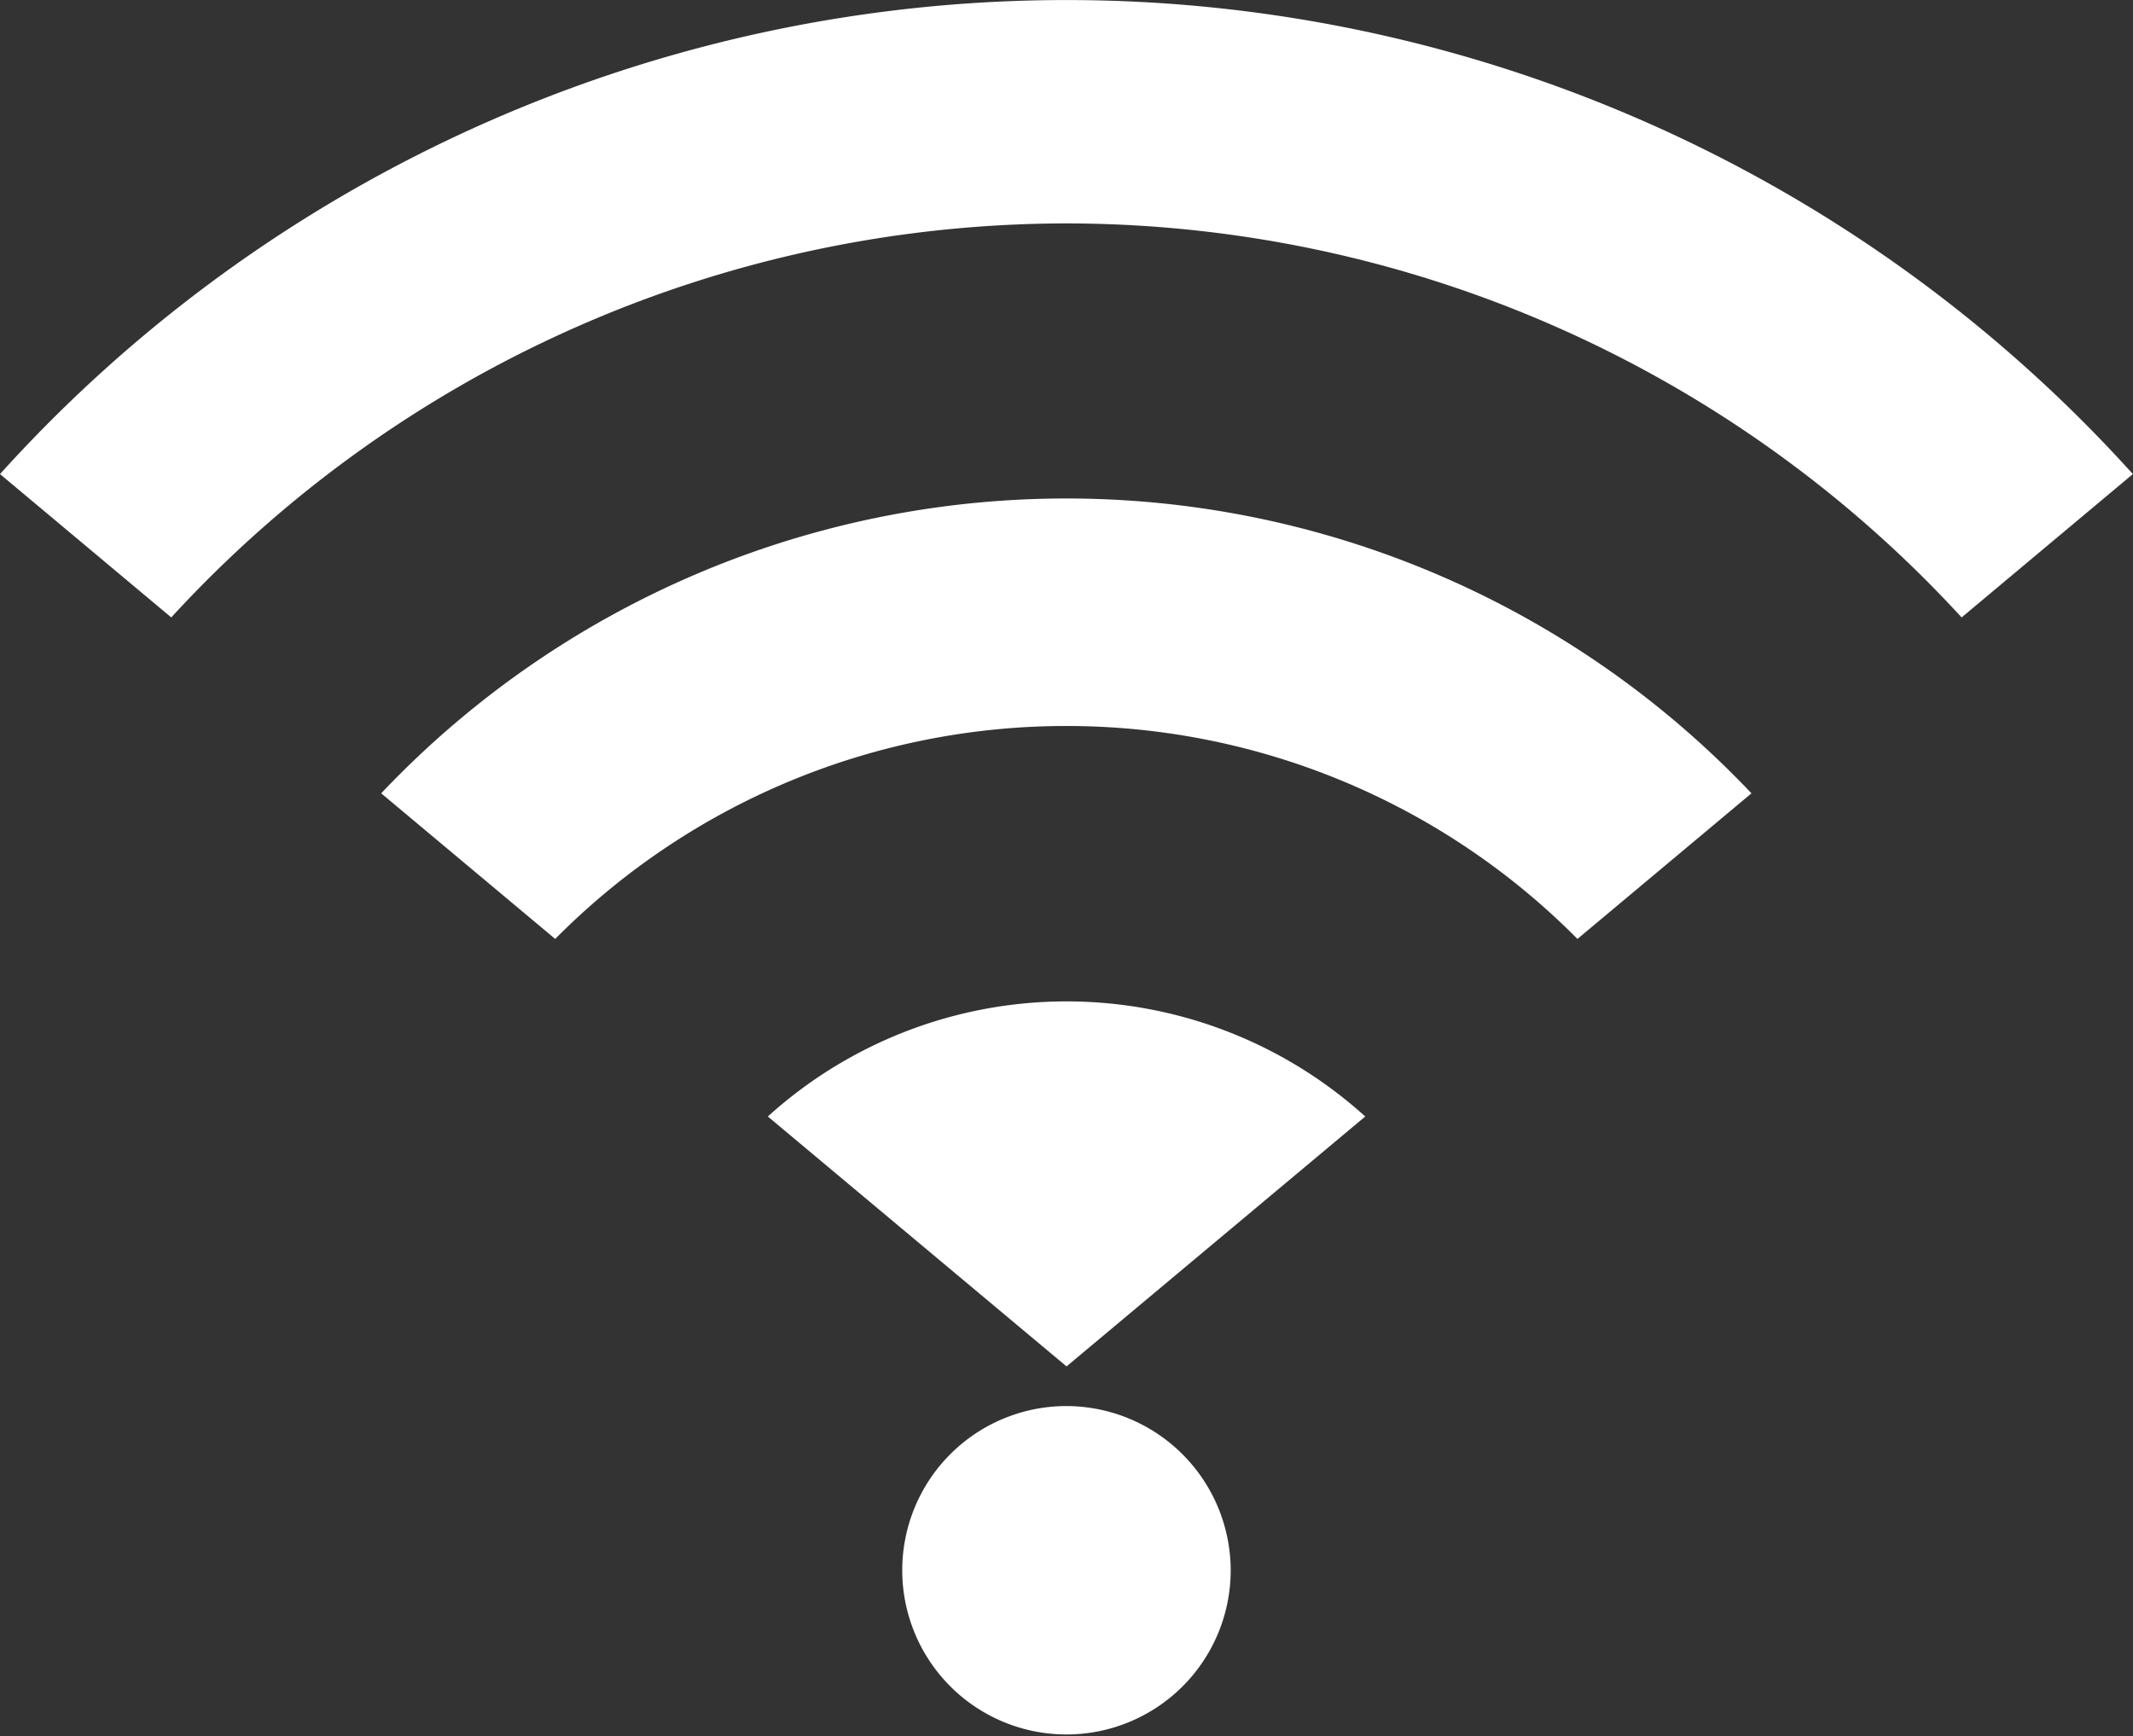
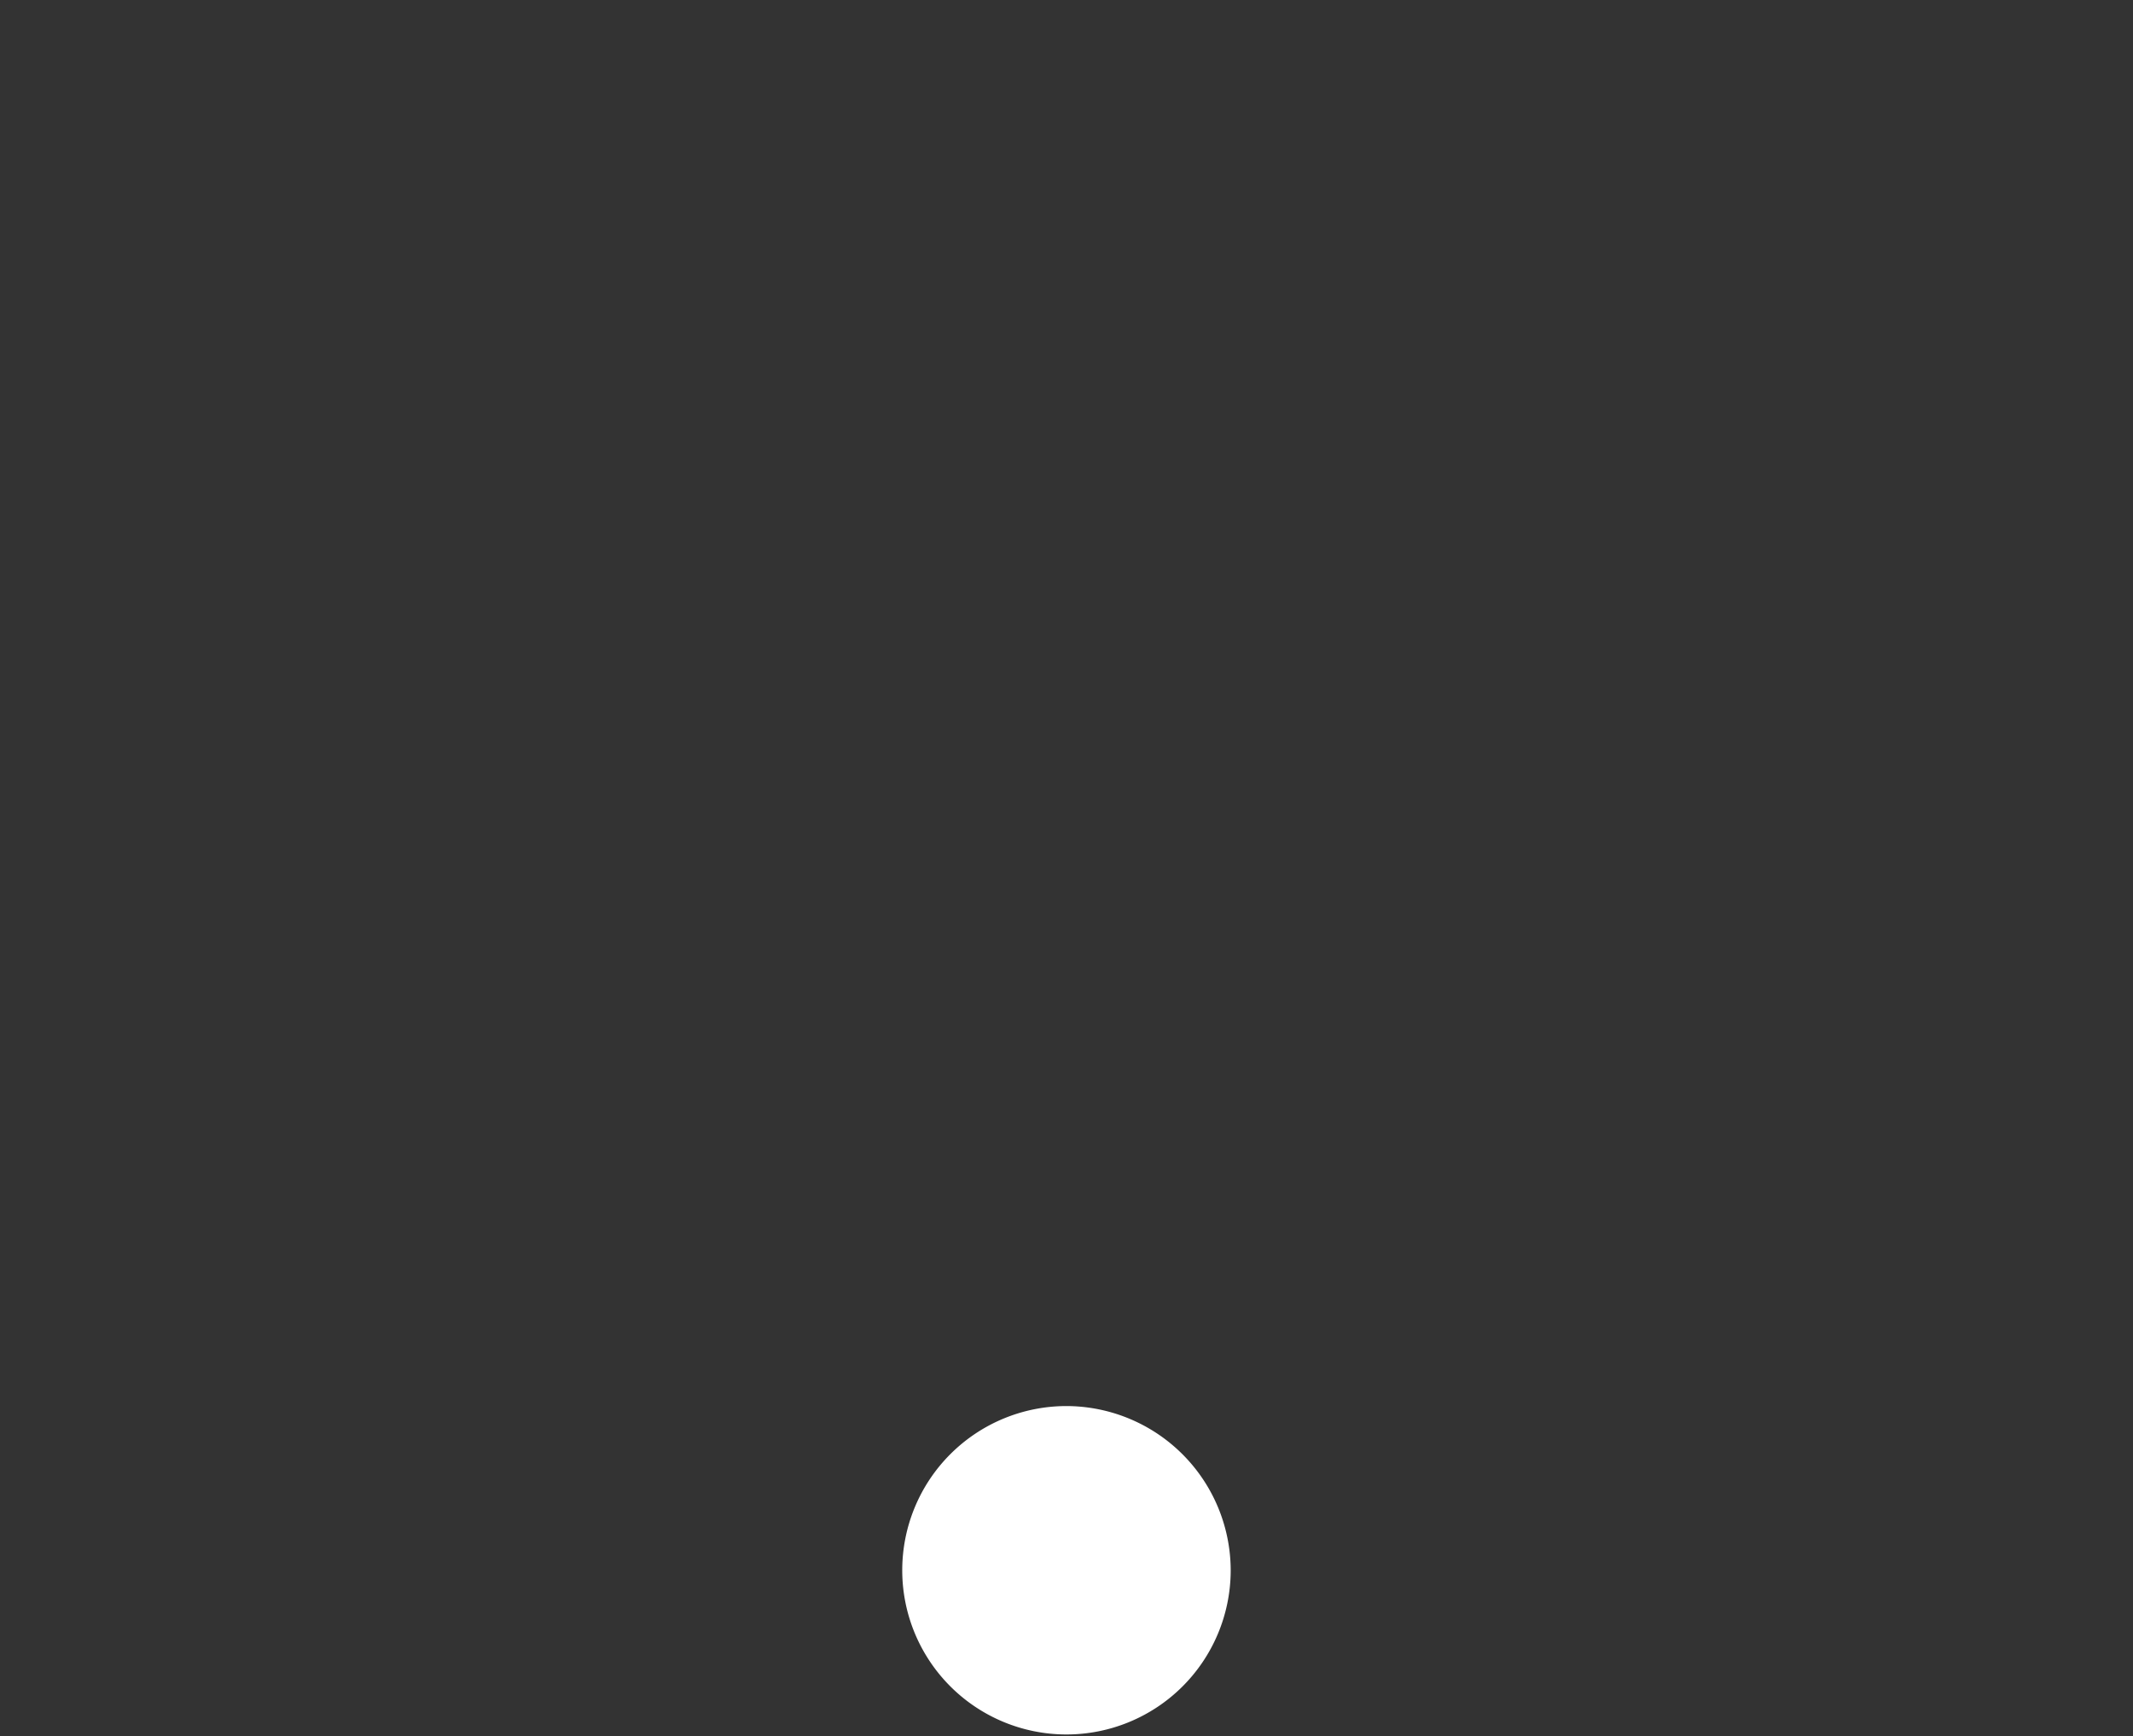
<svg xmlns="http://www.w3.org/2000/svg" width="30.977" height="25.218" viewBox="0 0 30.977 25.218">
  <rect x="0" y="0" width="30.977" height="25.218" fill="#333333" stroke="none" />
  <defs>
    <clipPath id="clip-path">
      <rect id="Rectangle_7751" data-name="Rectangle 7751" width="30.977" height="25.218" fill="#fff" />
    </clipPath>
  </defs>
  <g id="Group_8579" data-name="Group 8579" clip-path="url(#clip-path)">
-     <path id="Path_20718" data-name="Path 20718" d="M15.488,3.245a17.667,17.667,0,0,1,13,5.723l2.487-2.082A20.861,20.861,0,0,0,0,6.886L2.487,8.968a17.667,17.667,0,0,1,13-5.723" transform="translate(0 0)" fill="#fff" />
-     <path id="Path_20719" data-name="Path 20719" d="M19.874,16.217a6.464,6.464,0,0,0-8.676,0l4.338,3.63Z" transform="translate(-0.047 0)" fill="#fff" />
-     <path id="Path_20720" data-name="Path 20720" d="M15.512,10.545a10.442,10.442,0,0,1,7.421,3.093l2.527-2.115a13.7,13.7,0,0,0-19.9,0l2.527,2.115a10.442,10.442,0,0,1,7.421-3.093" transform="translate(-0.024 0)" fill="#fff" />
    <path id="Path_20721" data-name="Path 20721" d="M17.929,22.823a2.385,2.385,0,1,1-2.385-2.4,2.39,2.39,0,0,1,2.385,2.4" transform="translate(-0.056 0)" fill="#fff" />
  </g>
</svg>